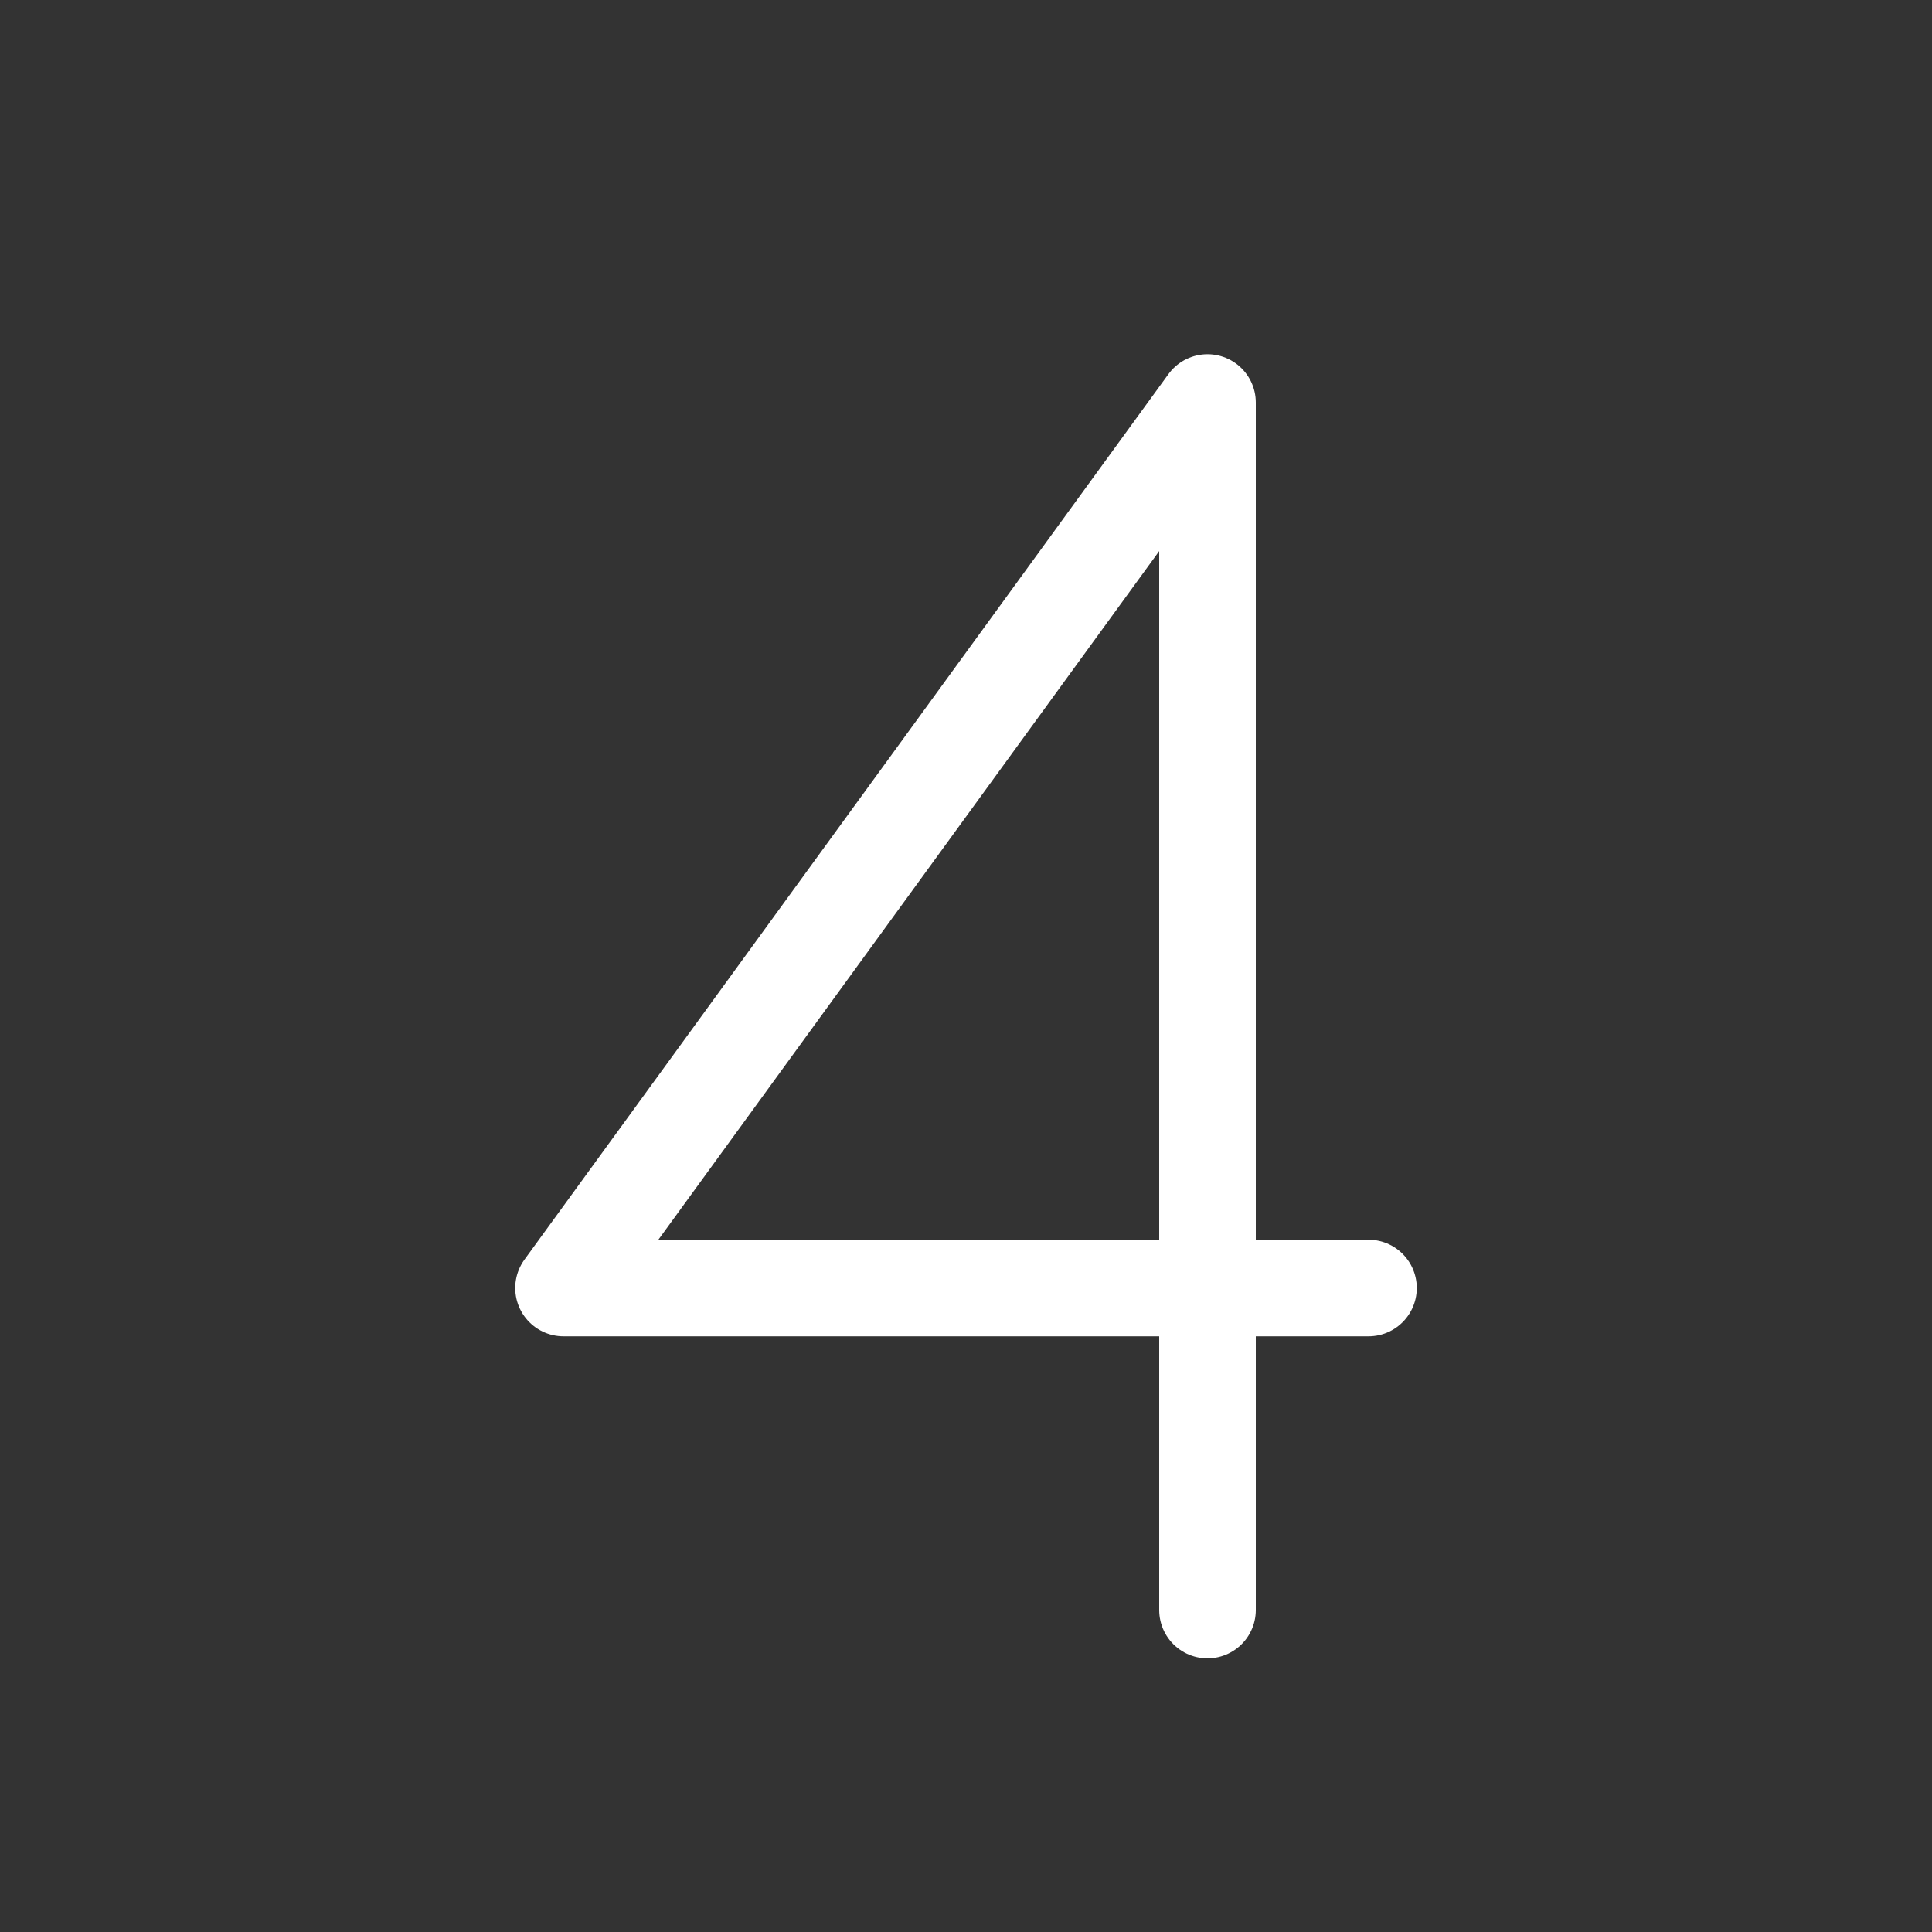
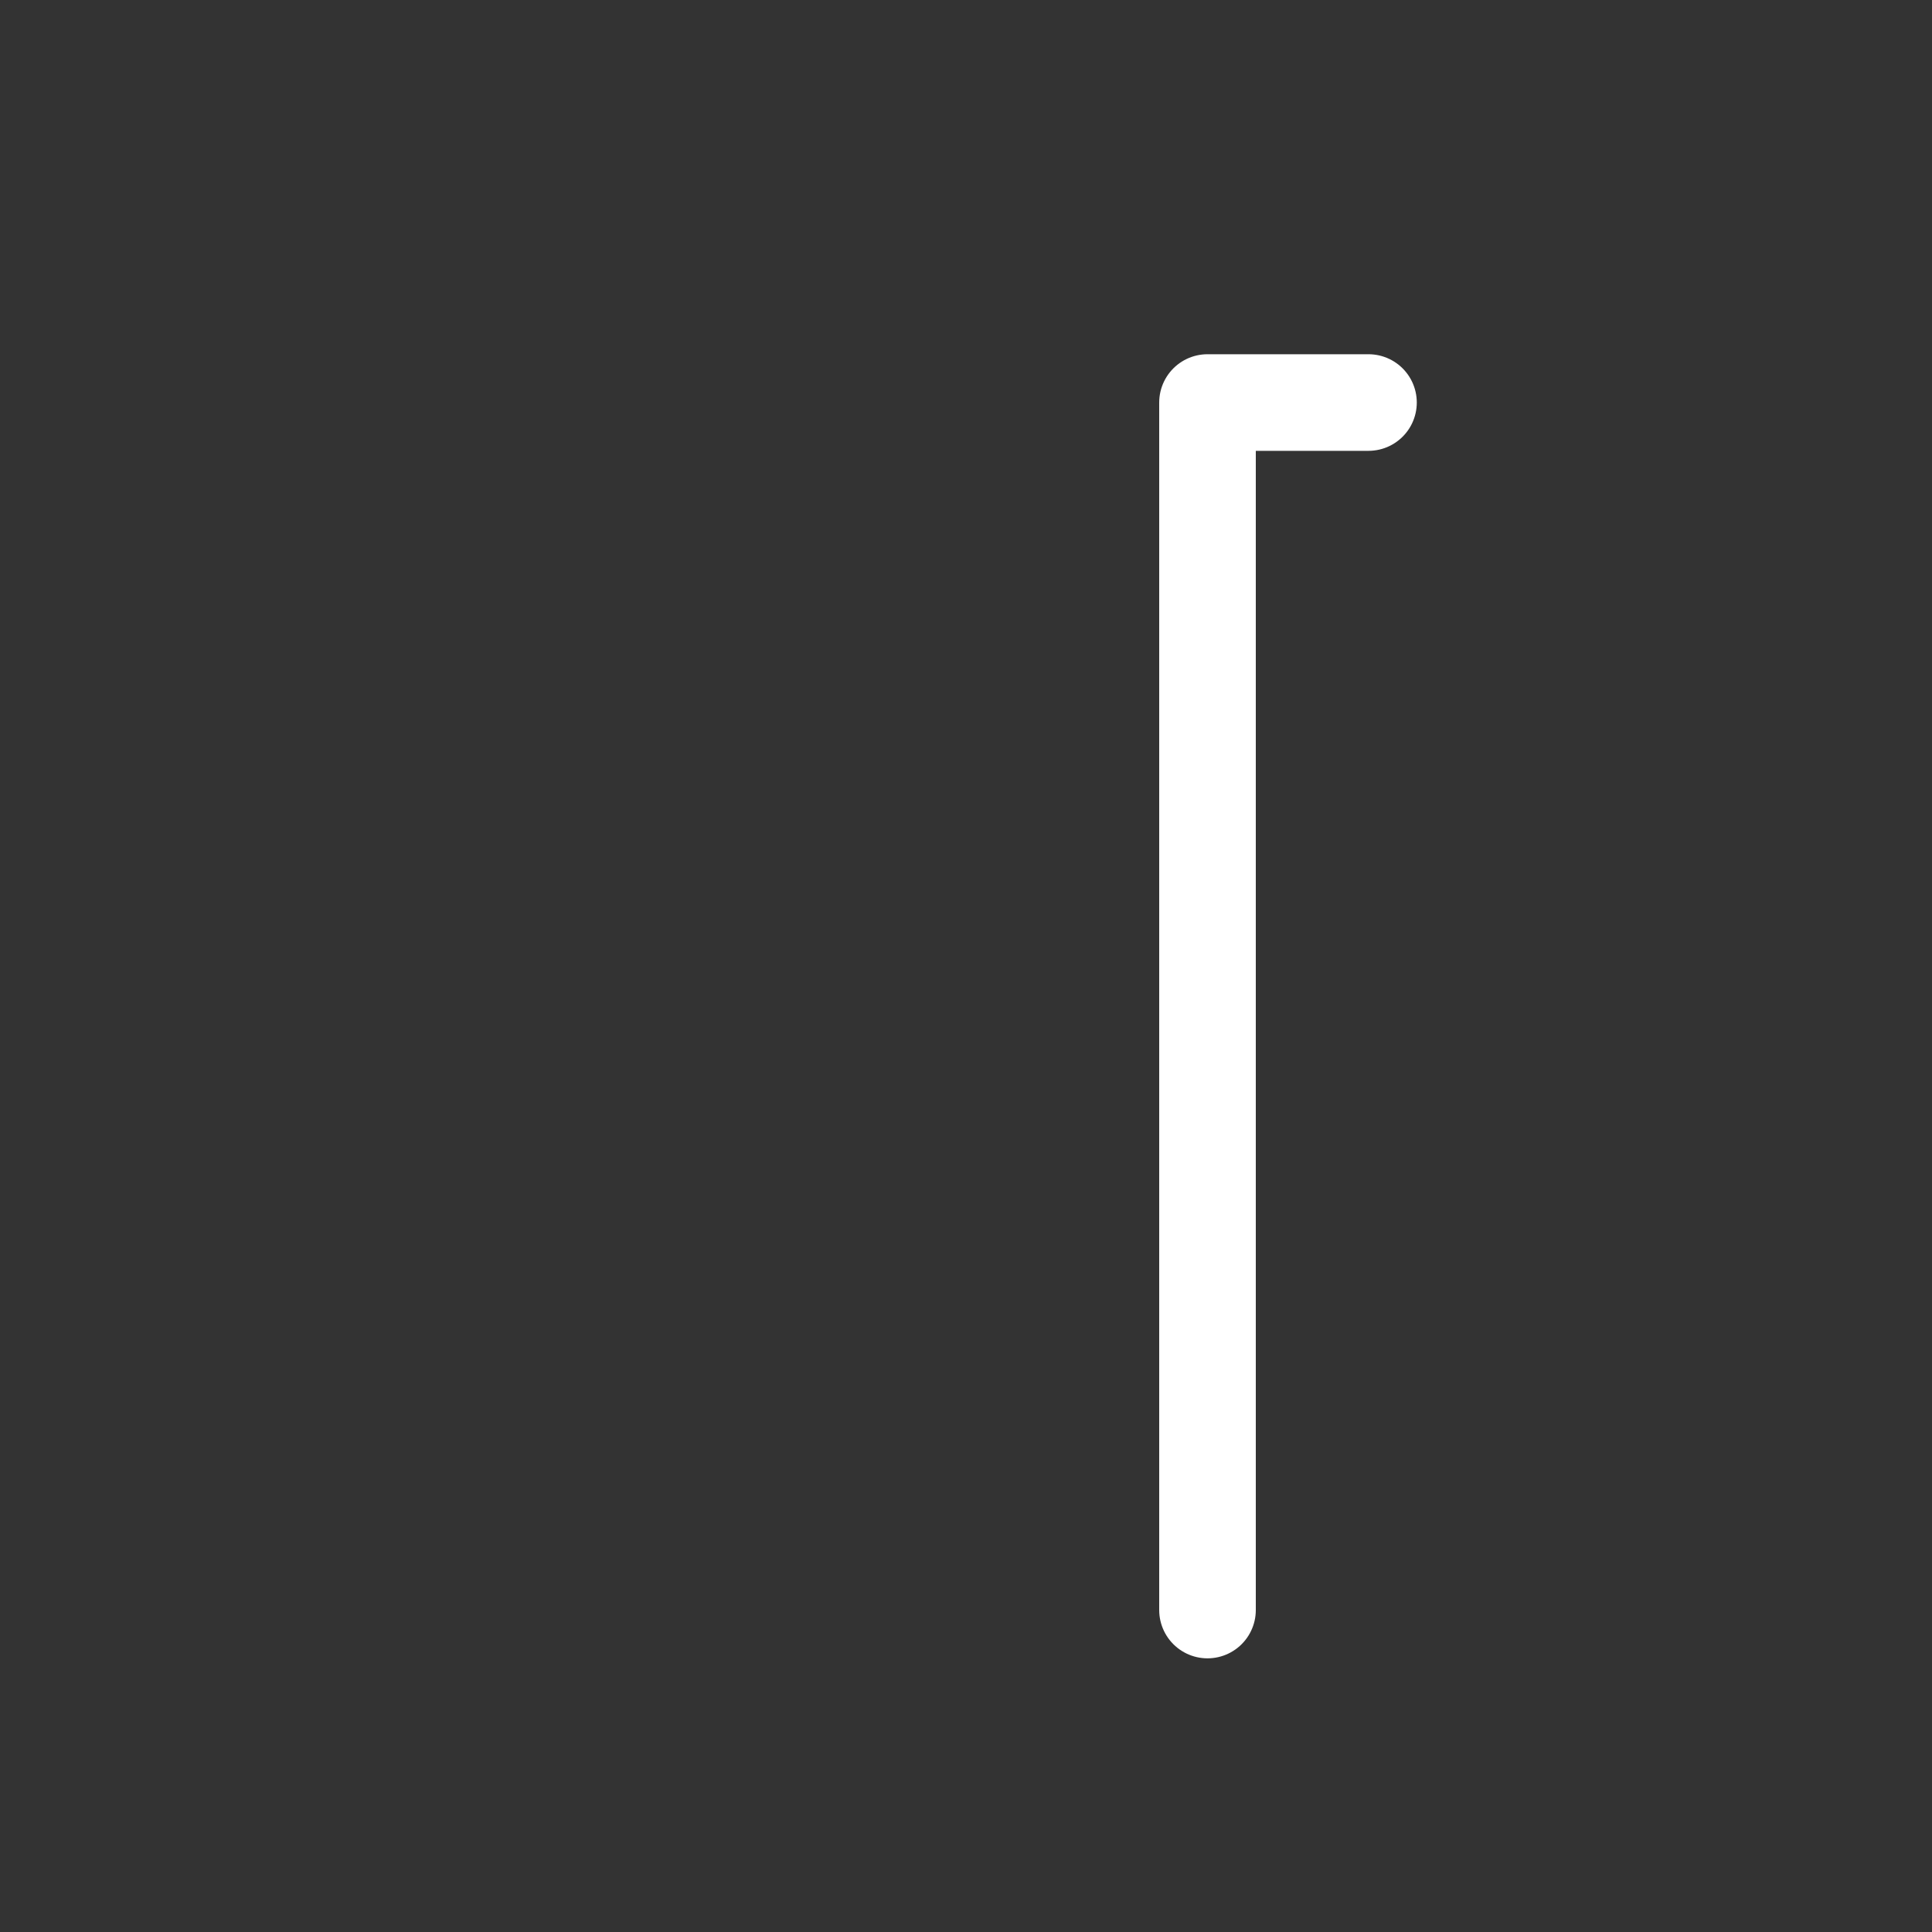
<svg xmlns="http://www.w3.org/2000/svg" width="40" height="40" viewBox="0 0 40 40" fill="none">
  <rect x="0" y="0" width="40" height="40" fill="#333333" stroke="none" />
-   <path d="M25 33.334V8.334L11.667 26.667H28.333" stroke="white" stroke-width="2" stroke-linecap="round" stroke-linejoin="round" />
+   <path d="M25 33.334V8.334H28.333" stroke="white" stroke-width="2" stroke-linecap="round" stroke-linejoin="round" />
</svg>